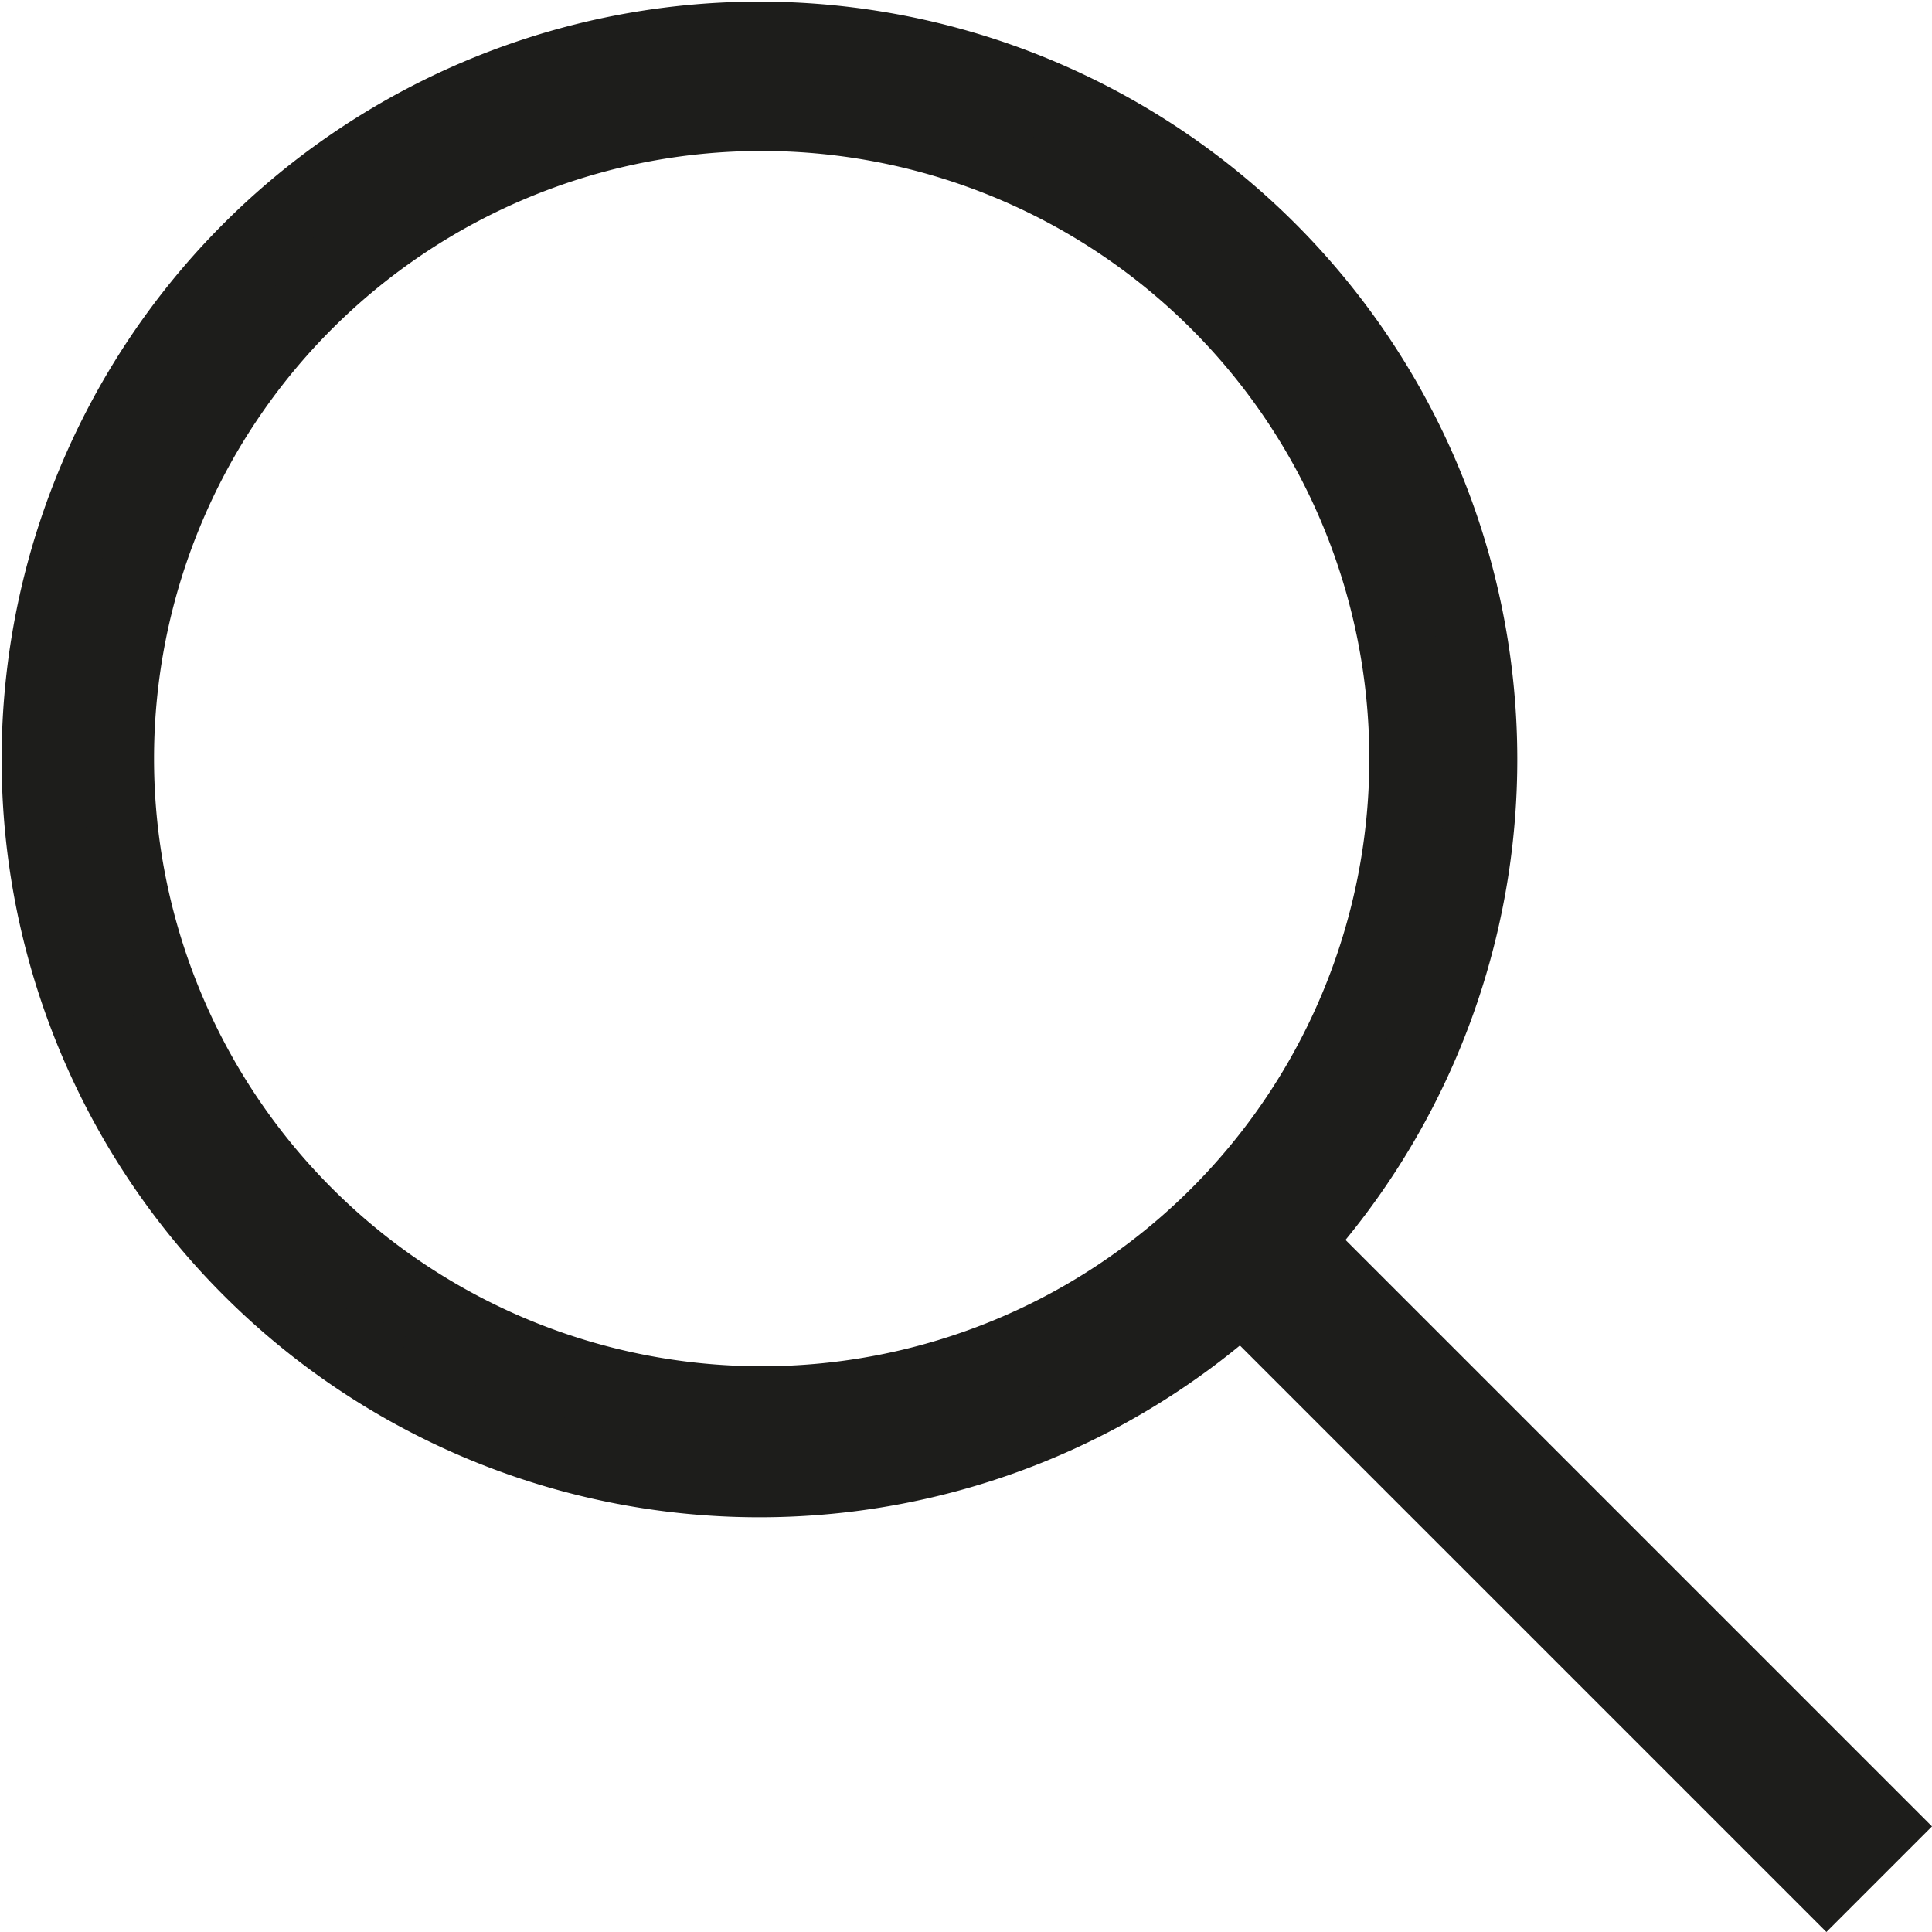
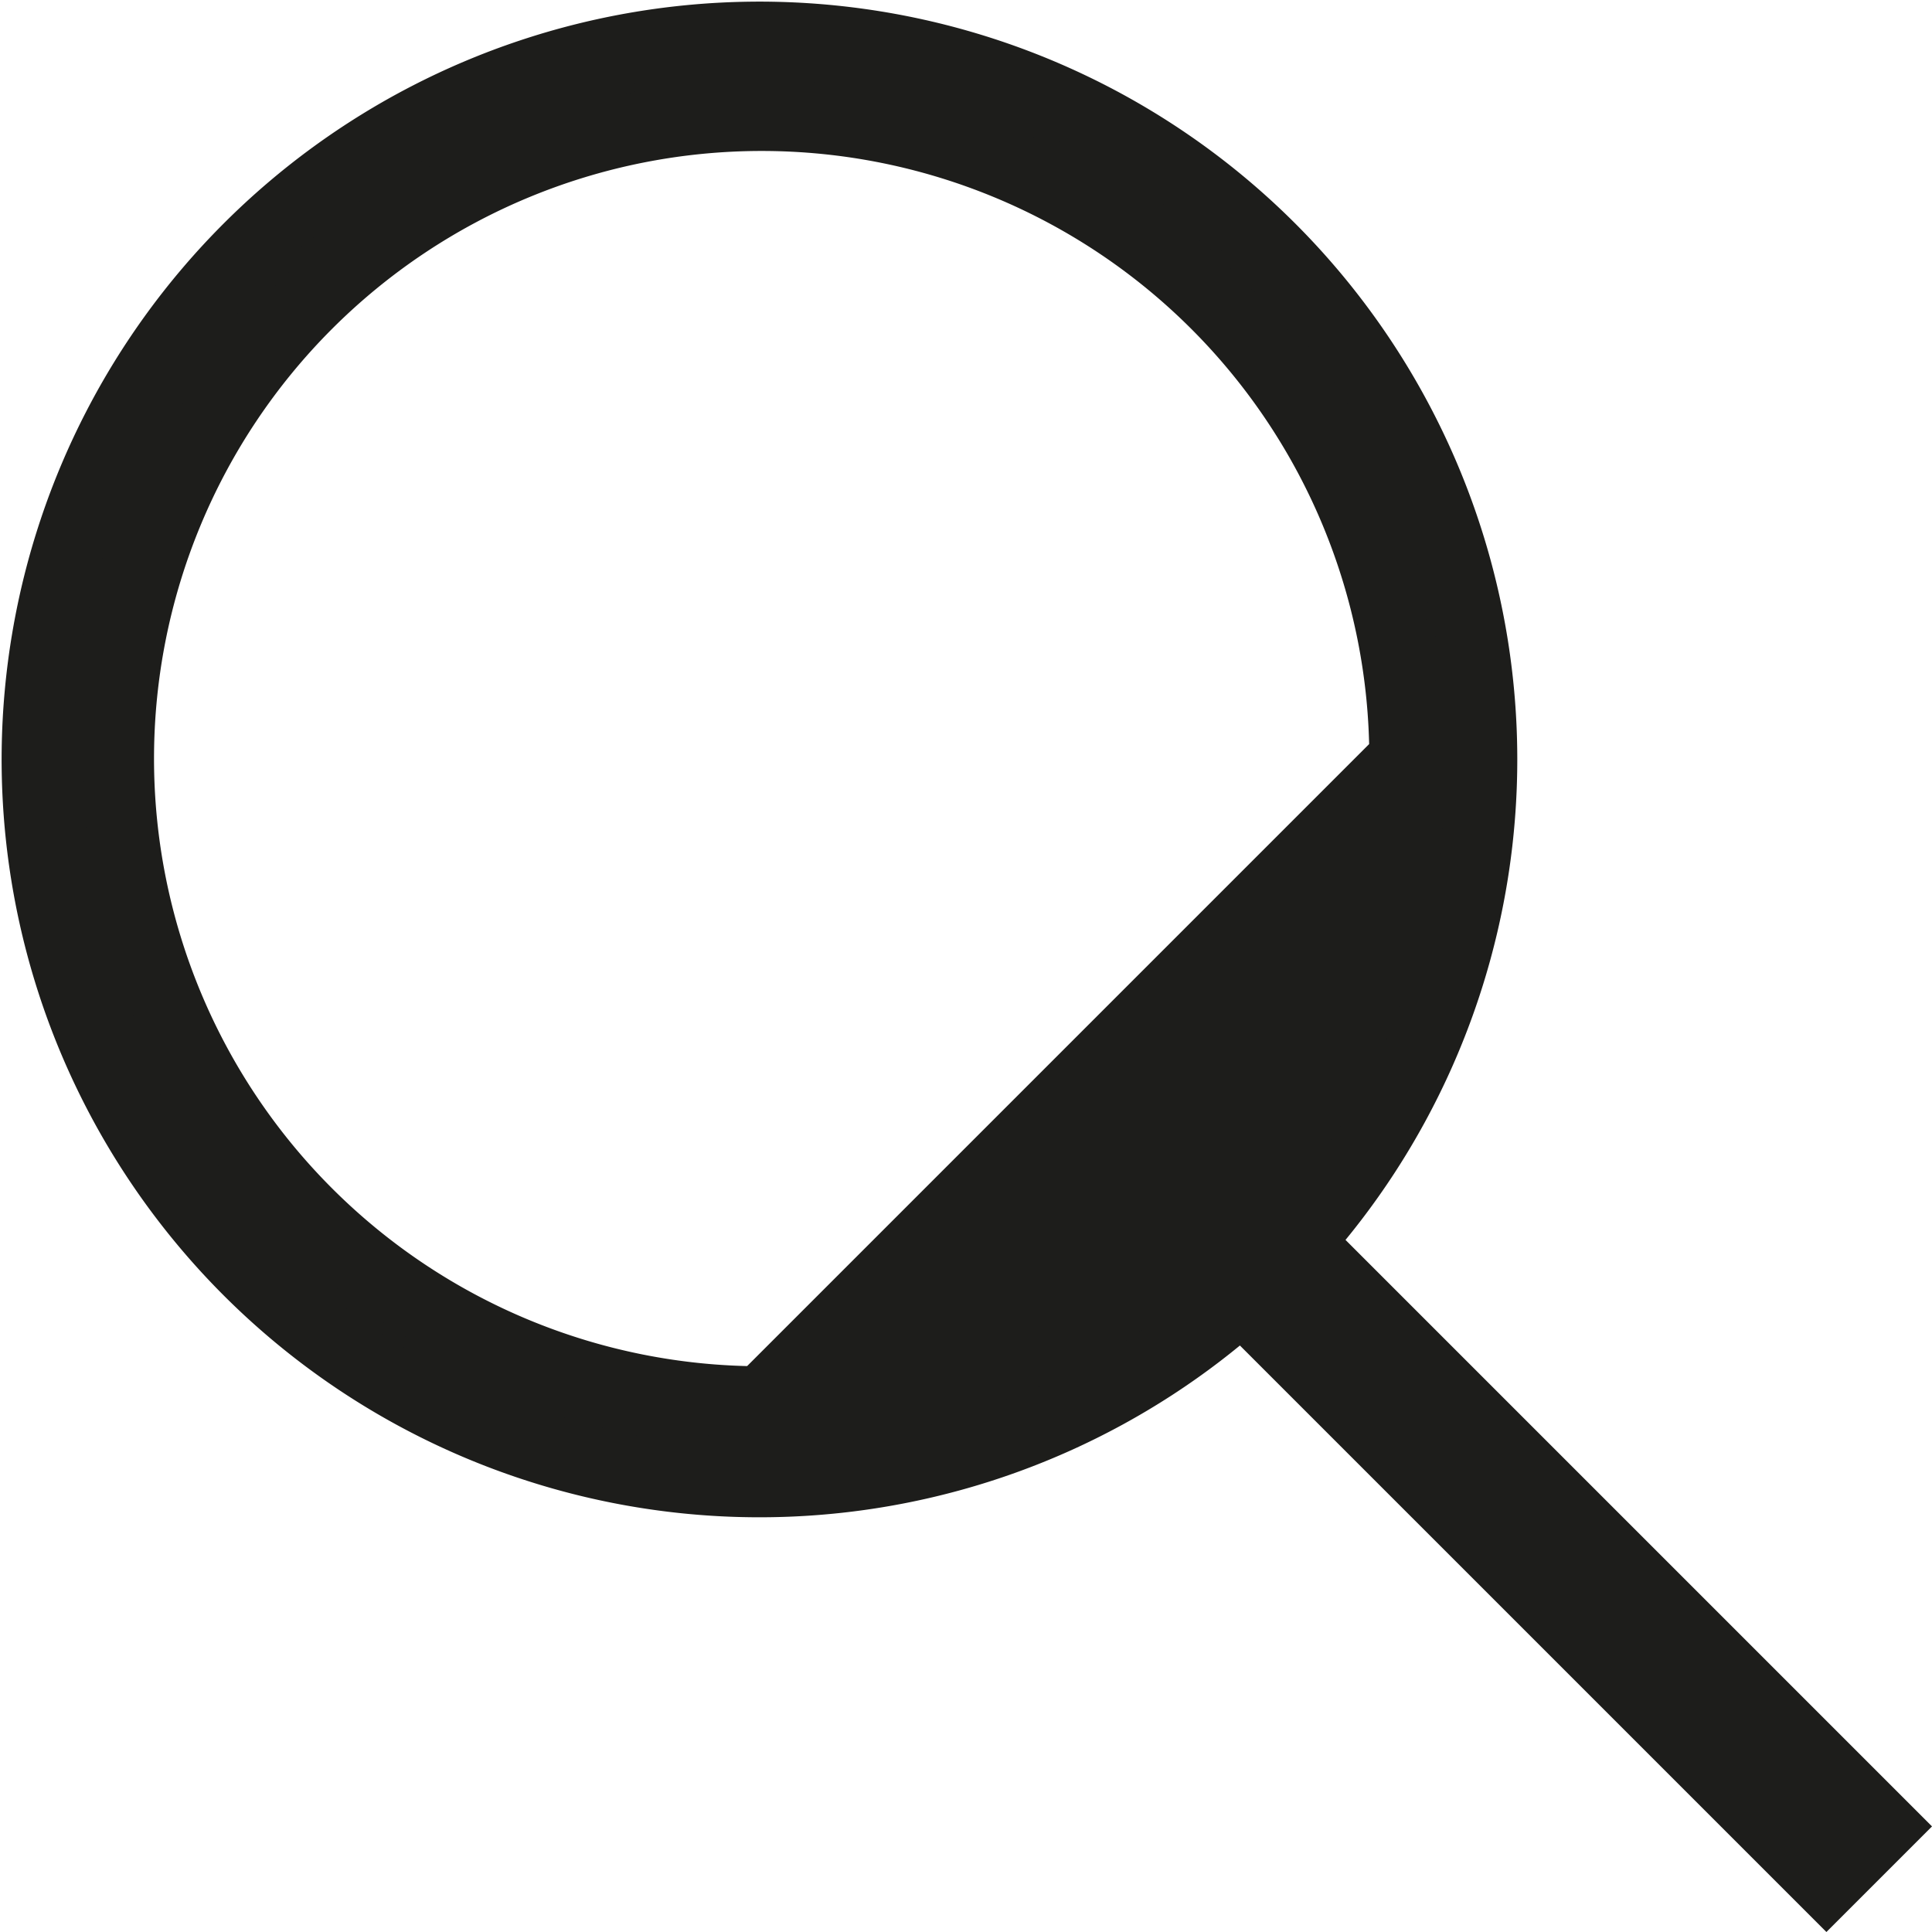
<svg xmlns="http://www.w3.org/2000/svg" width="27.207" height="27.207" viewBox="0 0 27.207 27.207">
-   <path id="if_basics-19_296814" d="M39.283,31.283a9.057,9.057,0,1,0-9.057,9.057A9.053,9.053,0,0,0,39.283,31.283ZM46,46.32l-.78.78-8.233-8.233a10.172,10.172,0,1,1,.78-.78Z" transform="translate(-19.5 -20.6)" fill="#1d1d1b" stroke="#1d1d1b" stroke-width="1" fill-rule="evenodd" />
+   <path id="if_basics-19_296814" d="M39.283,31.283a9.057,9.057,0,1,0-9.057,9.057ZM46,46.32l-.78.78-8.233-8.233a10.172,10.172,0,1,1,.78-.78Z" transform="translate(-19.5 -20.6)" fill="#1d1d1b" stroke="#1d1d1b" stroke-width="1" fill-rule="evenodd" />
</svg>